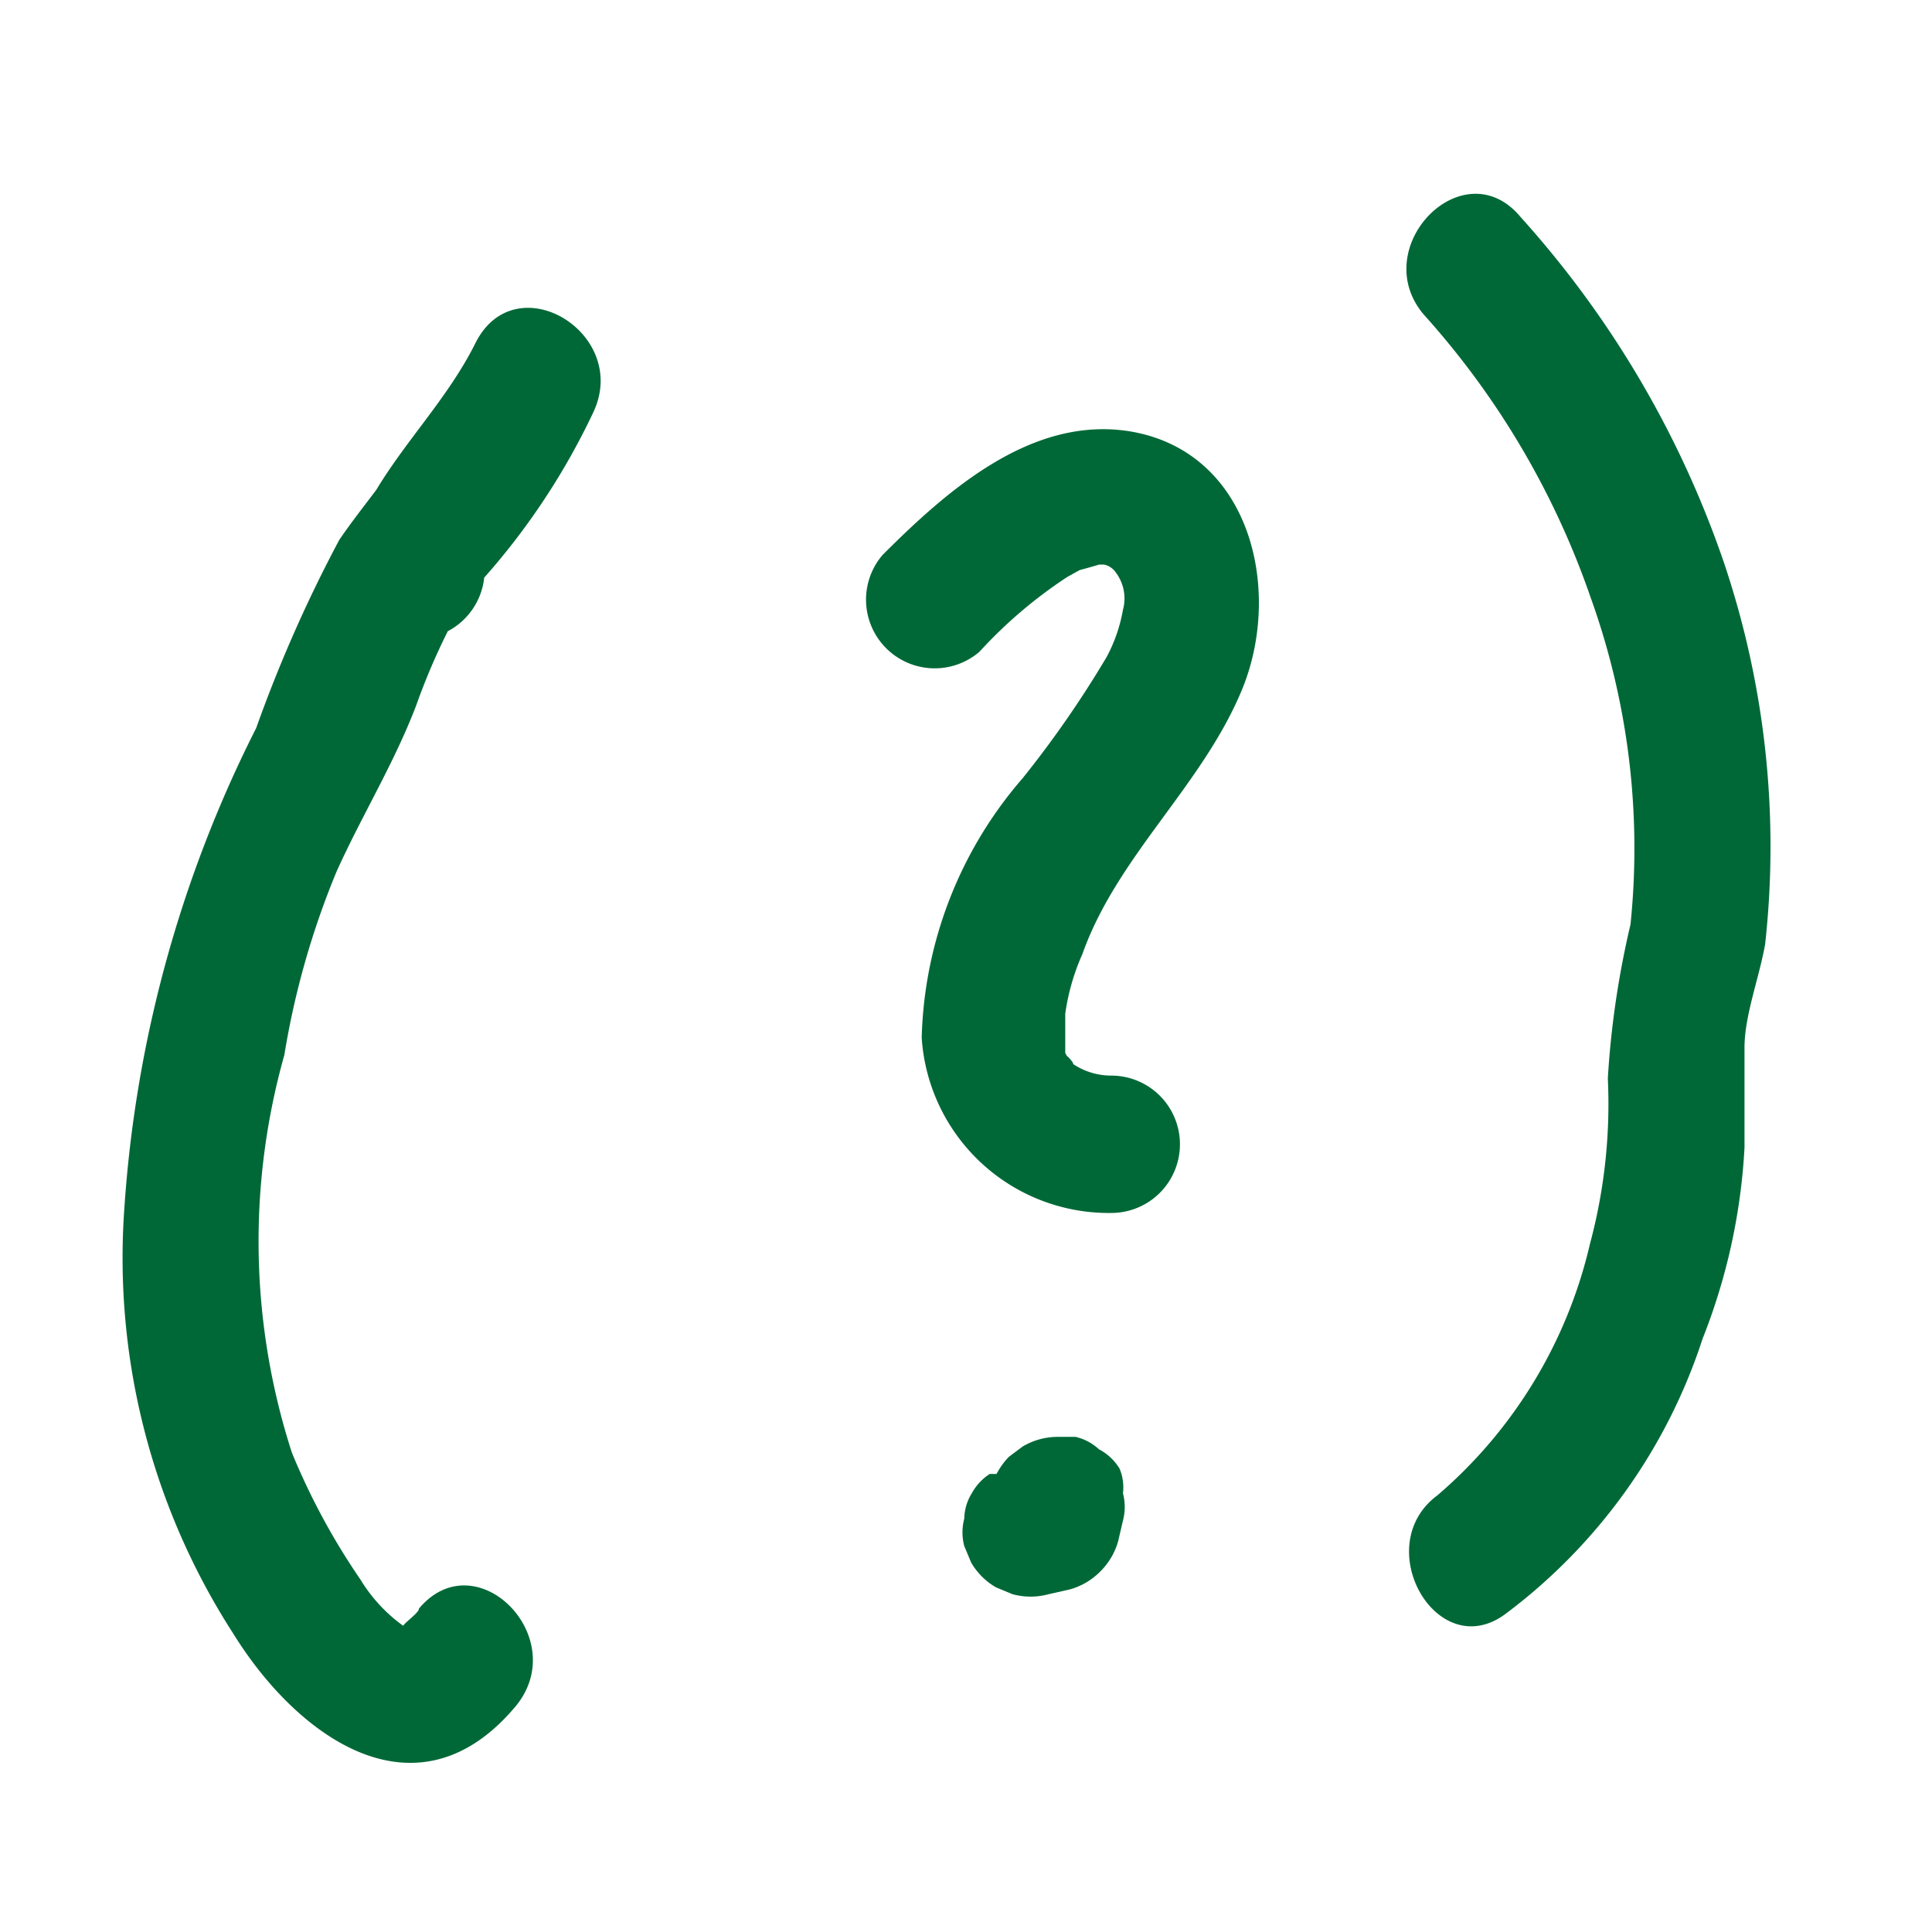
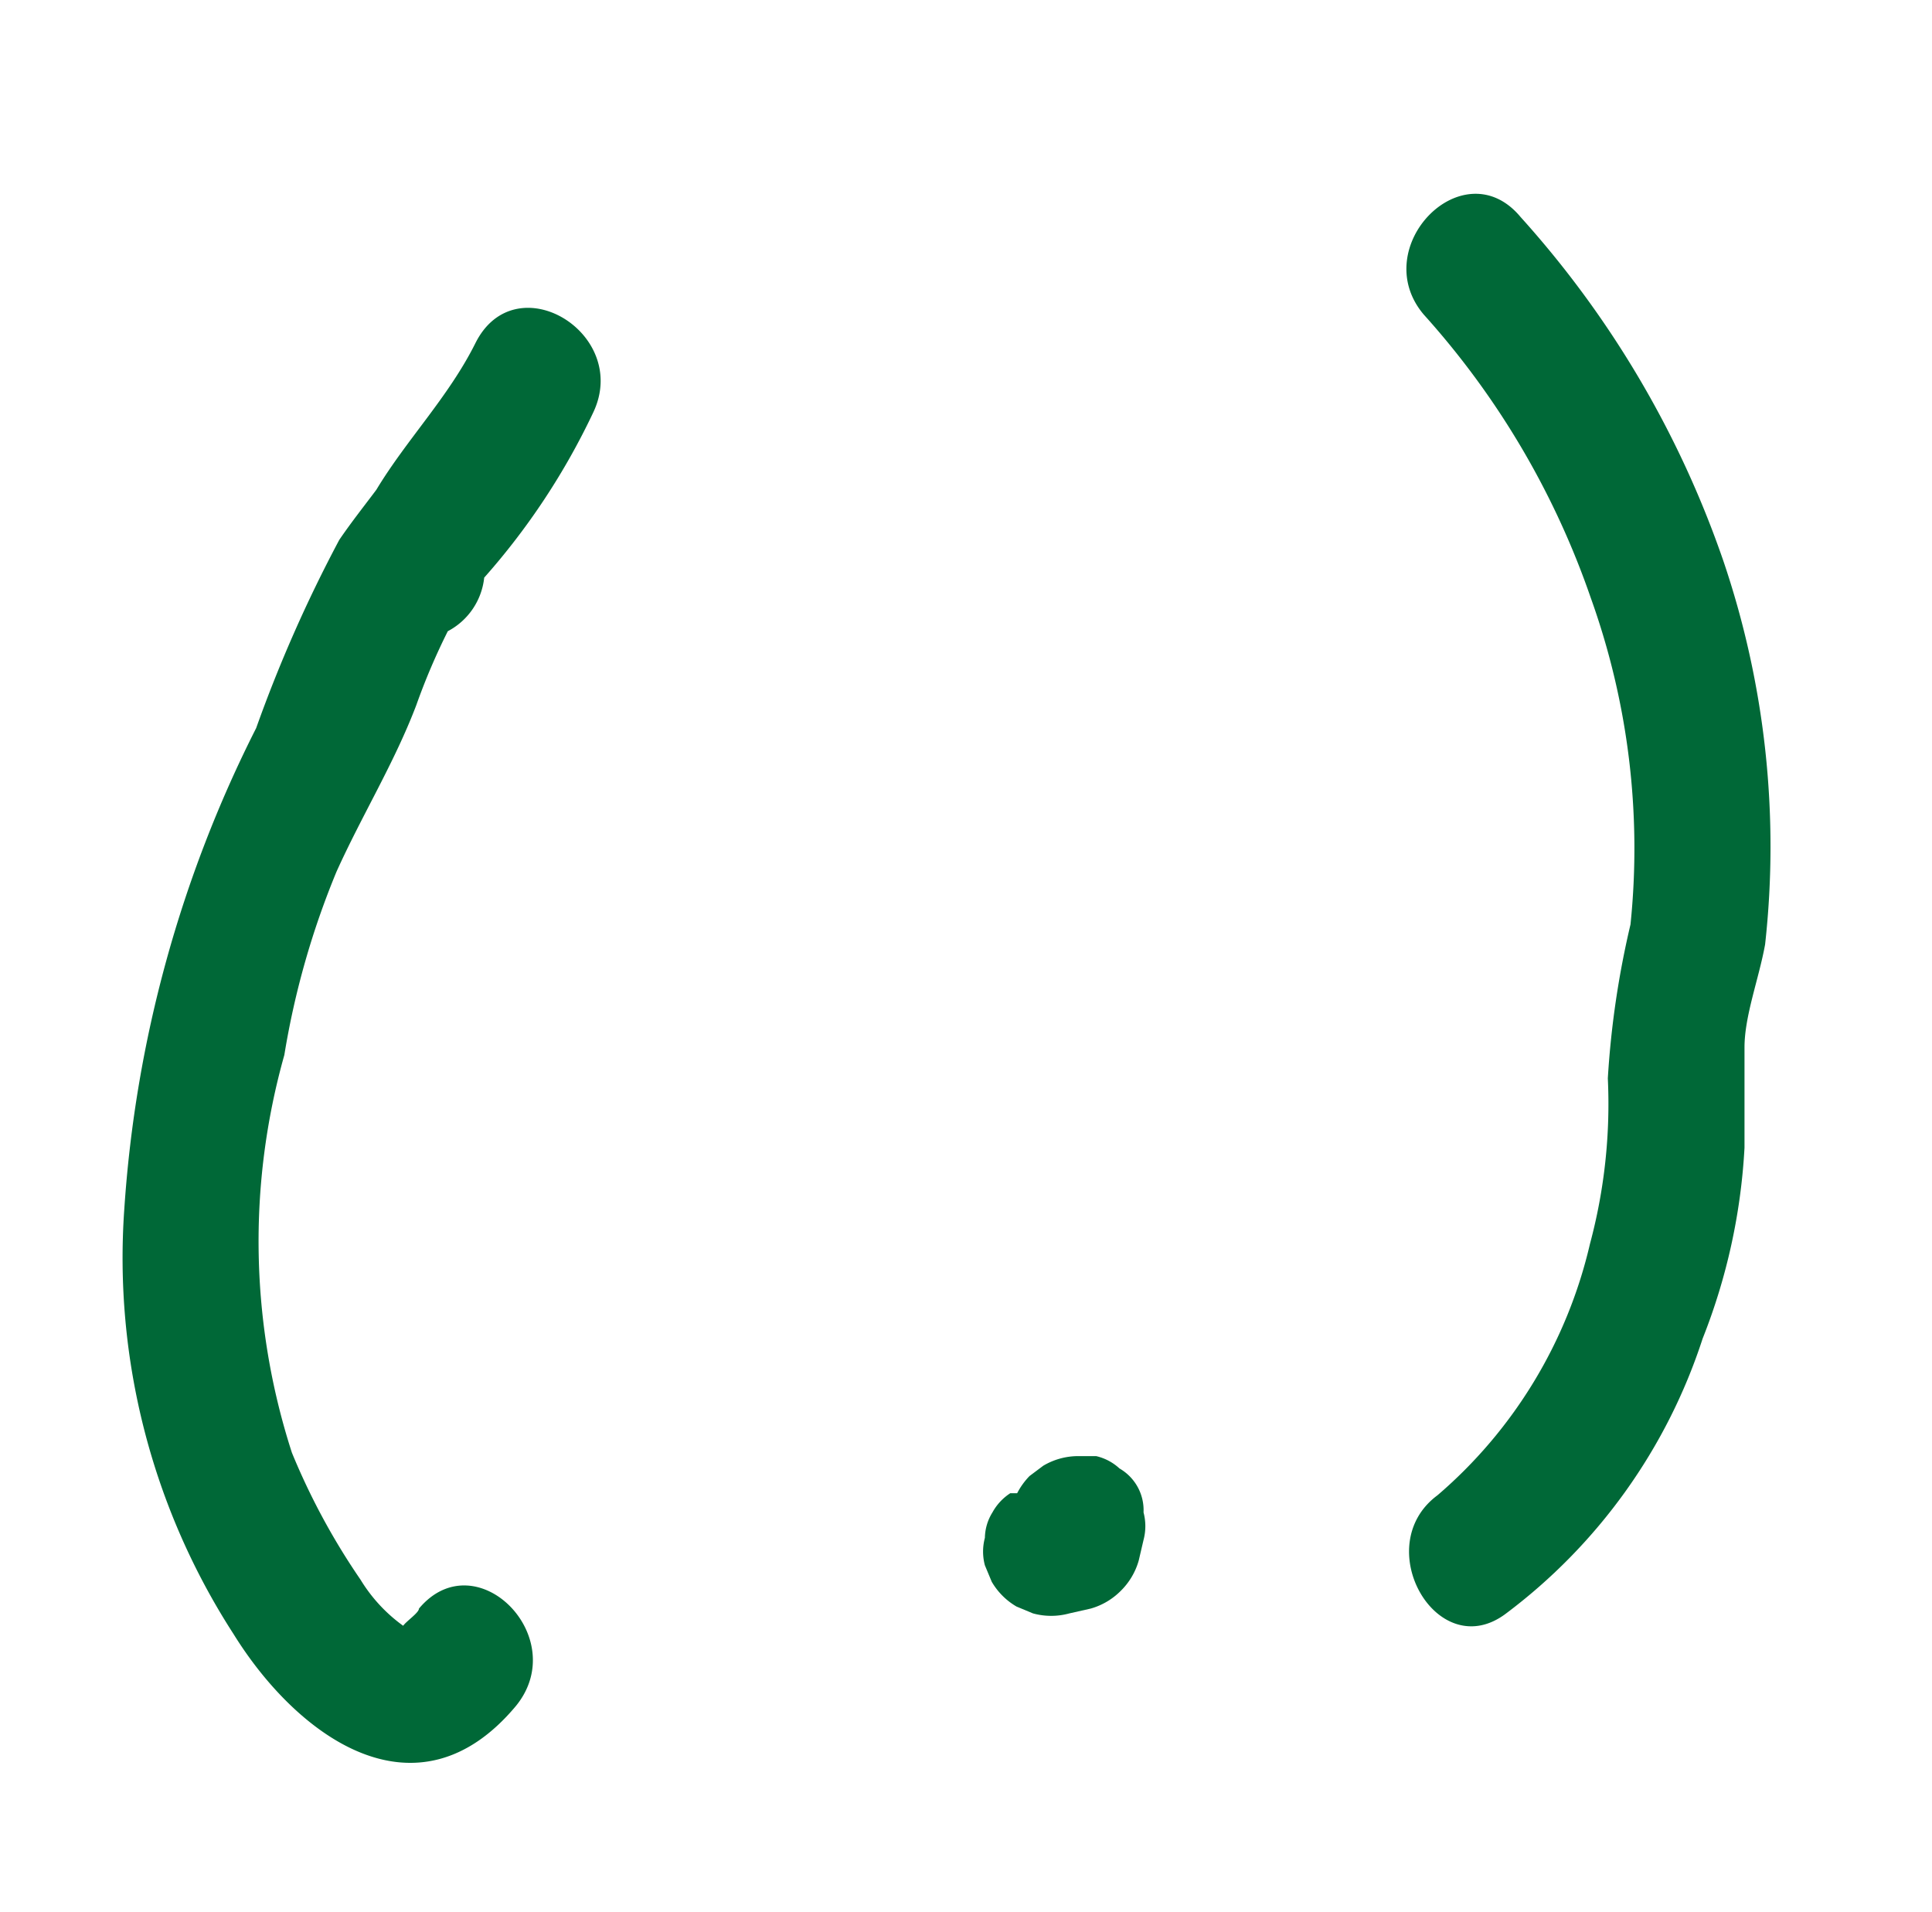
<svg xmlns="http://www.w3.org/2000/svg" id="Слой_1" data-name="Слой 1" viewBox="0 0 28.13 27.84">
  <defs>
    <style>.cls-1{fill:#006837;}</style>
  </defs>
  <path class="cls-1" d="M4.9,12.69c.37-.82.84-1.58,1.16-2.42a9.47,9.47,0,0,1,.46-1.08,1,1,0,0,0,.53-.78A10.17,10.17,0,0,0,8.64,6C9.18,4.85,7.5,3.83,6.92,5c-.39.78-1,1.4-1.44,2.13-.18.24-.37.48-.54.73a20.34,20.34,0,0,0-1.21,2.74,18.16,18.16,0,0,0-1.92,7A10.09,10.09,0,0,0,3.4,23.79c.93,1.5,2.67,2.77,4.11,1.05.82-1-.58-2.41-1.41-1.42,0,.06-.18.18-.23.25l0,0A2.3,2.3,0,0,1,5.25,23a9.92,9.92,0,0,1-1-1.85,10,10,0,0,1-.11-5.79A12,12,0,0,1,4.9,12.69Z" />
-   <path class="cls-1" d="M18.1,10c.57-1.44.1-3.43-1.65-3.72-1.43-.23-2.66.86-3.6,1.8a1,1,0,0,0,1.41,1.41A6.74,6.74,0,0,1,15.54,8.4l.18-.1s.41-.11.26-.08c.07,0,.13,0,.1,0s.09,0,.17.12a.63.63,0,0,1,.1.54,2.28,2.28,0,0,1-.24.69,15.32,15.32,0,0,1-1.22,1.76,6,6,0,0,0-1.47,3.78,2.73,2.73,0,0,0,2.76,2.55,1,1,0,0,0,1-1,1,1,0,0,0-1-1,1,1,0,0,1-.6-.2c.16.13-.16-.24,0,0l-.07-.13,0-.06s0-.1,0-.15V15s0-.4,0-.24a3.22,3.22,0,0,1,.25-.87C16.27,12.45,17.53,11.42,18.1,10Z" />
-   <path class="cls-1" d="M16.3,21.38A.78.78,0,0,0,16,21.1a.75.75,0,0,0-.34-.18l-.27,0a1,1,0,0,0-.5.14l-.2.15a1.05,1.05,0,0,0-.18.25l-.1,0a.78.78,0,0,0-.26.28.72.72,0,0,0-.11.37.77.77,0,0,0,0,.4l.1.24a1,1,0,0,0,.36.36l.24.1a1,1,0,0,0,.53,0l.31-.07a1,1,0,0,0,.44-.26,1,1,0,0,0,.26-.44l.07-.3a.78.78,0,0,0,0-.4A.7.7,0,0,0,16.3,21.38Z" />
+   <path class="cls-1" d="M16.3,21.38a.75.75,0,0,0-.34-.18l-.27,0a1,1,0,0,0-.5.14l-.2.15a1.05,1.05,0,0,0-.18.25l-.1,0a.78.78,0,0,0-.26.28.72.72,0,0,0-.11.37.77.77,0,0,0,0,.4l.1.24a1,1,0,0,0,.36.36l.24.1a1,1,0,0,0,.53,0l.31-.07a1,1,0,0,0,.44-.26,1,1,0,0,0,.26-.44l.07-.3a.78.78,0,0,0,0-.4A.7.7,0,0,0,16.3,21.38Z" />
  <path class="cls-1" d="M25.09,8.16a14.53,14.53,0,0,0-2.95-5c-.83-1-2.24.44-1.41,1.42A12,12,0,0,1,23.16,8.7a10.79,10.79,0,0,1,.58,4.76,13.16,13.16,0,0,0-.33,2.24,7.86,7.86,0,0,1-.26,2.41,6.86,6.86,0,0,1-2.22,3.66c-1,.74,0,2.48,1,1.72a8.15,8.15,0,0,0,2.86-4,8.82,8.82,0,0,0,.61-2.78c0-.49,0-1,0-1.46s.21-1,.3-1.5A12.94,12.94,0,0,0,25.09,8.16Z" />
</svg>